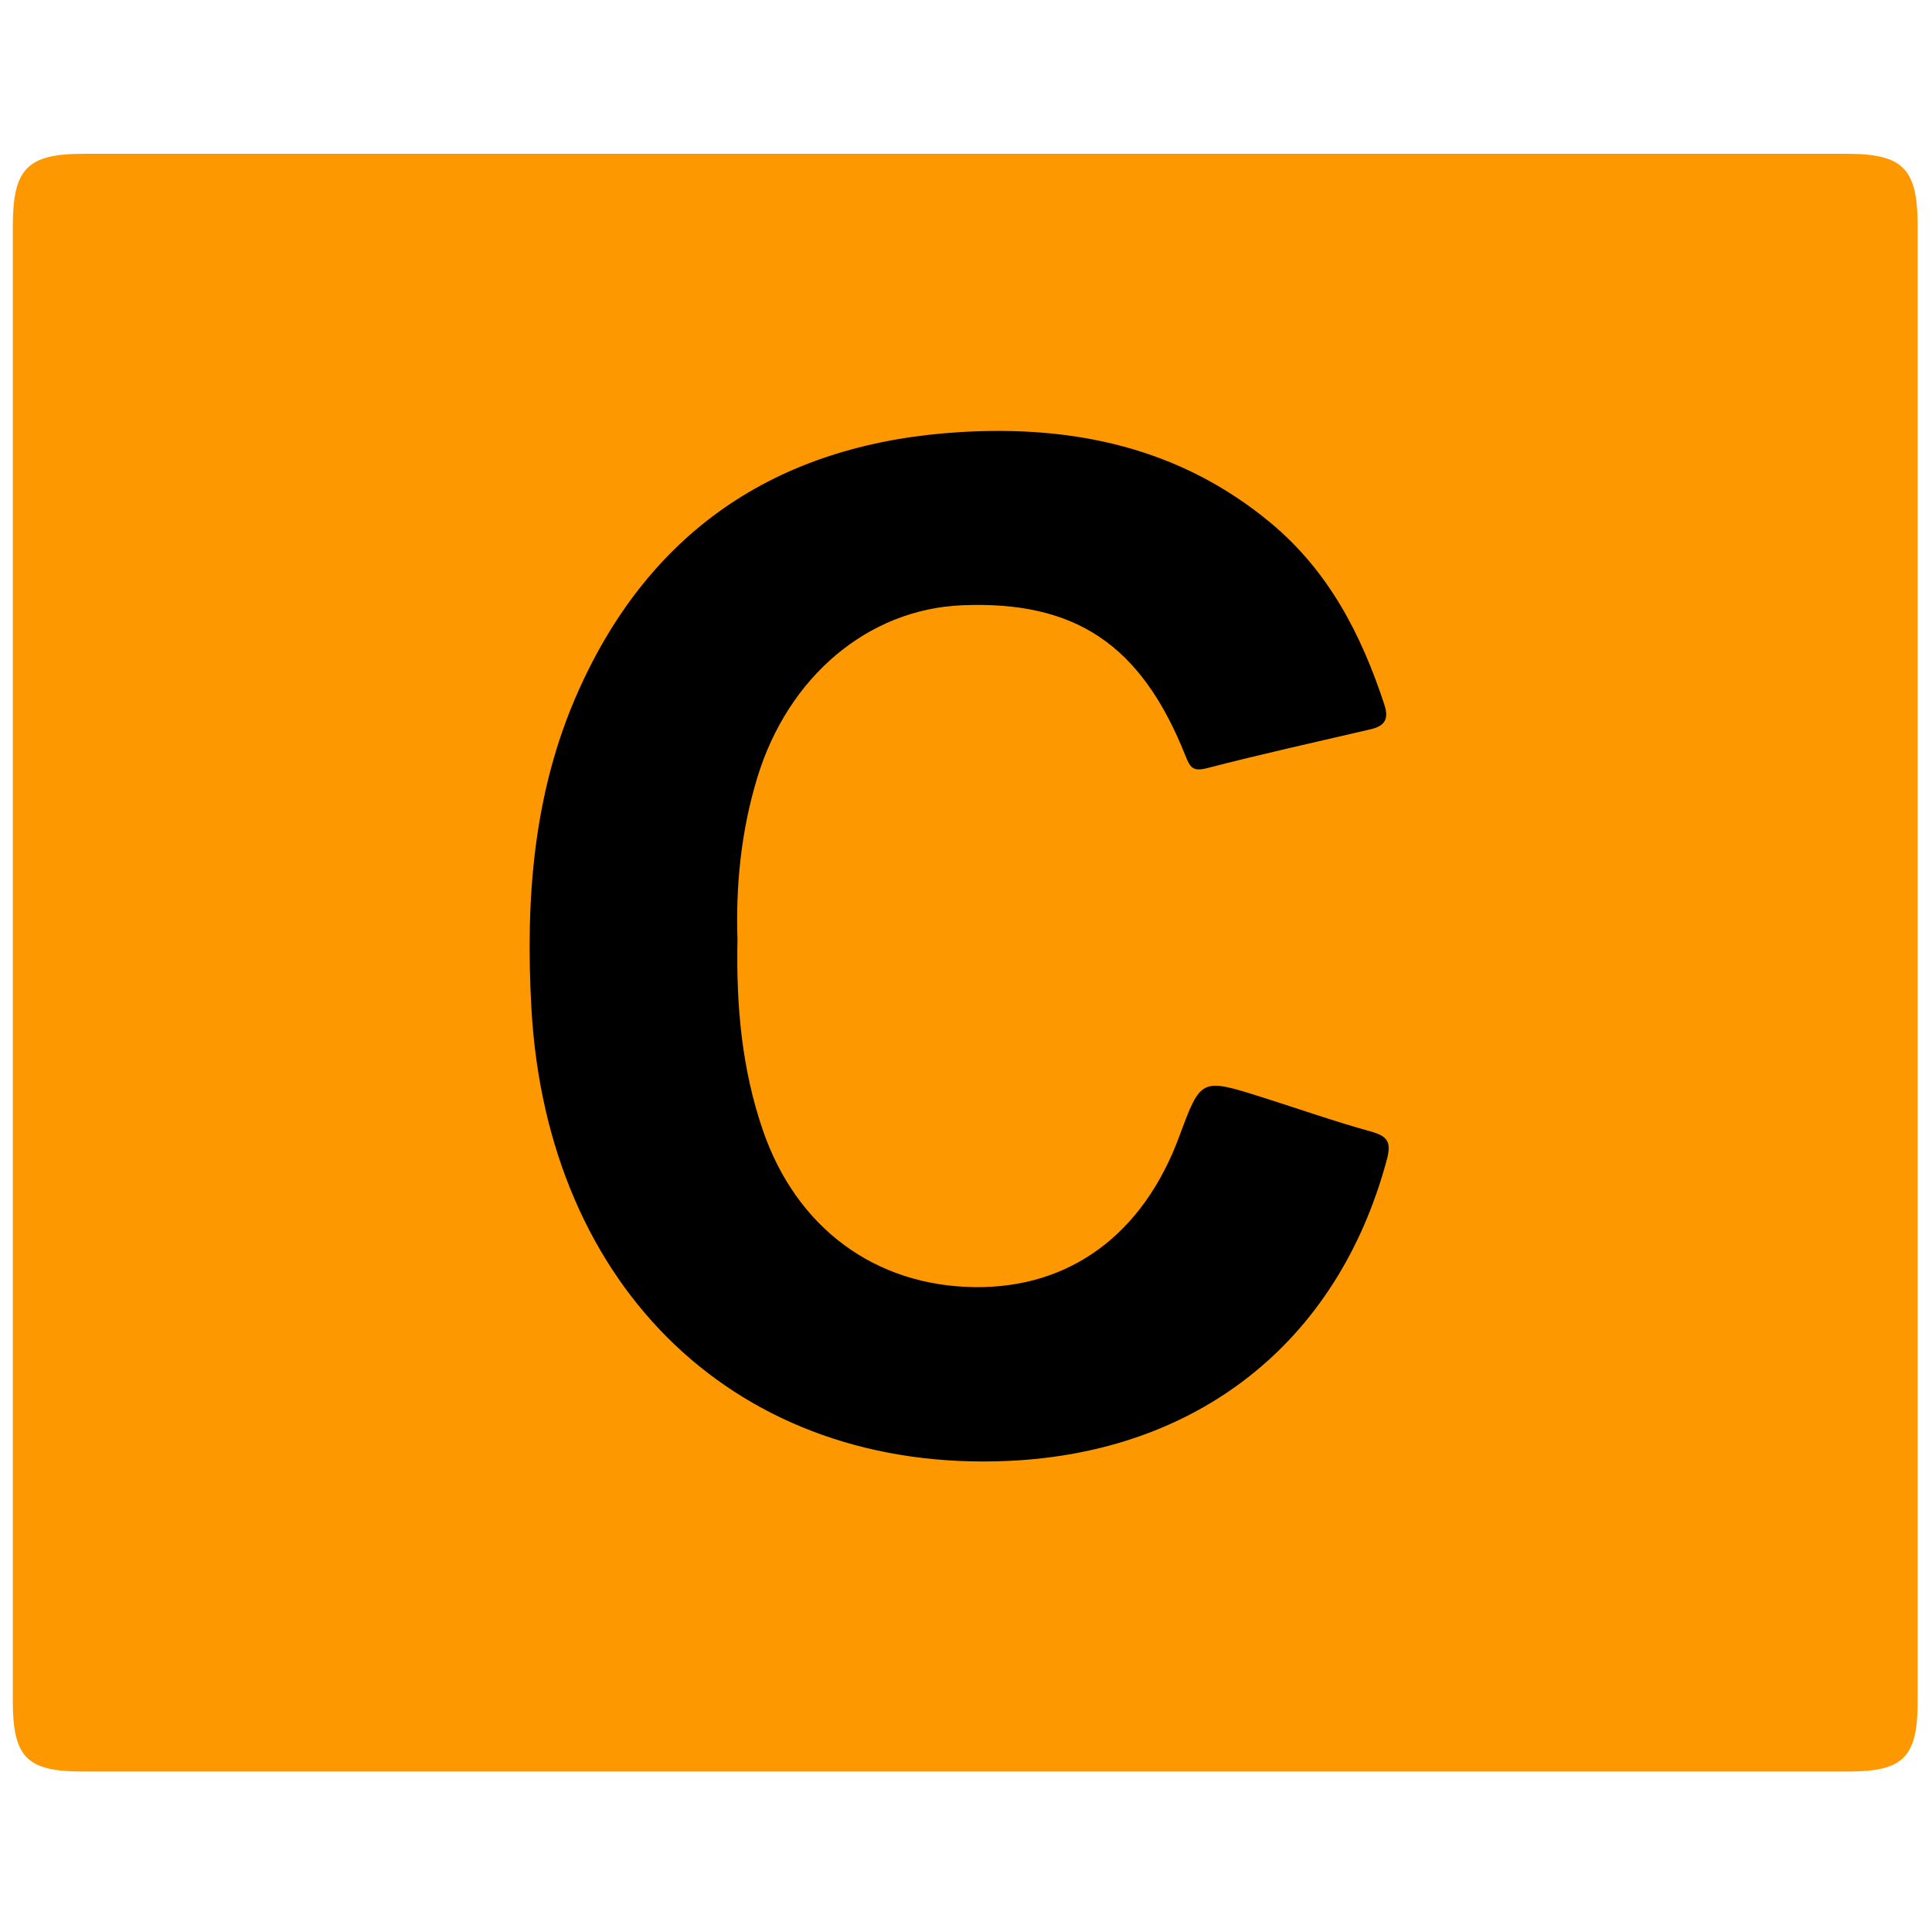
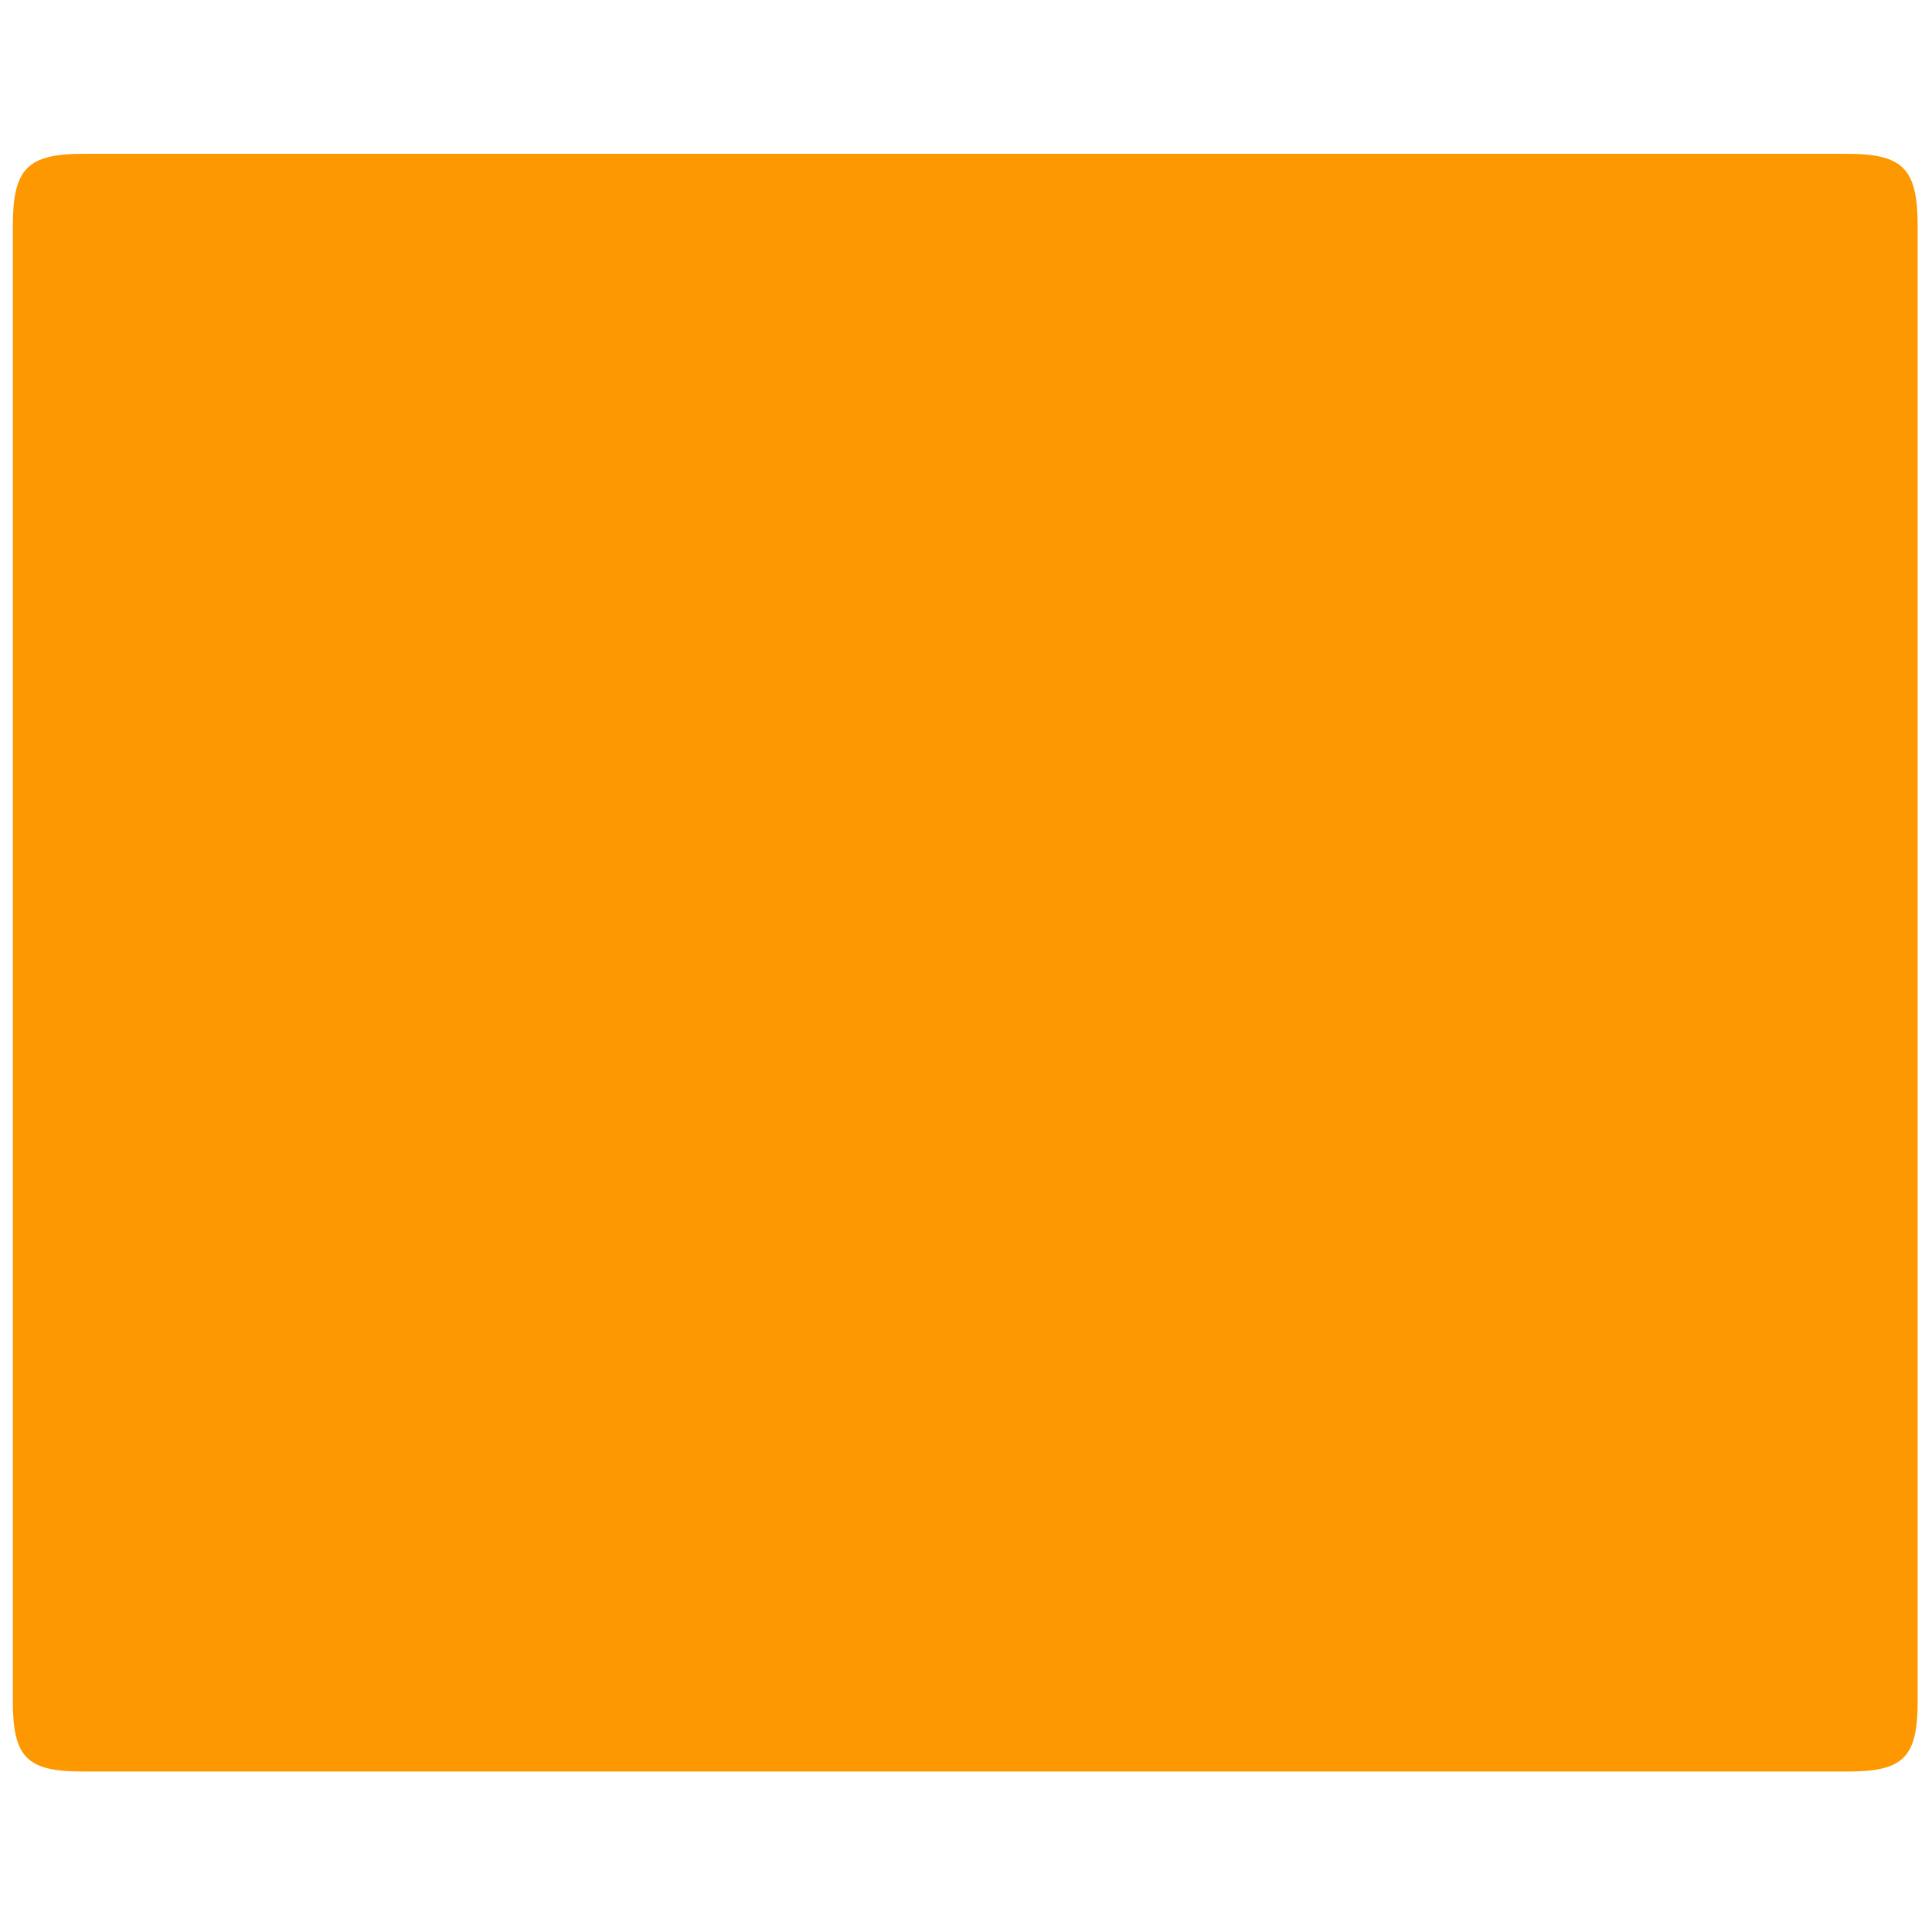
<svg xmlns="http://www.w3.org/2000/svg" class="icon" viewBox="0 0 1024 1024" version="1.1" width="200" height="200">
  <path d="M512.52 81.51c155.46 0 310.93-0.01 466.39 0.01 29.8 0 37.48 7.82 37.49 38.3 0.02 260.66 0.02 521.32 0 781.97 0 29.54-7.49 37.14-36.59 37.14-312.15 0.02-624.3 0.02-936.44 0-29.09 0-36.57-7.6-36.57-37.16-0.02-260.66-0.02-521.32 0-781.97 0-30.48 7.68-38.28 37.51-38.28 156.06-0.02 312.13-0.01 468.21-0.01z" fill="#FE9800" />
-   <path d="M390.88 497.98c-0.74 35.29 2.34 68.66 13.4 100.93 17.76 51.82 59.42 82.68 112.39 83.29 50.45 0.57 89.18-27.97 108.36-79.86 11.46-31 11.47-31.03 44.06-20.73 19.08 6.03 37.98 12.71 57.25 18.04 9 2.49 11.28 5.41 8.69 15.07-26.26 97.68-101.12 155.03-200.38 159.58-143.24 6.56-244.71-90.99-253-240.02-3.19-57.36 0.94-114.09 24.6-167.39C345.35 278.8 415.06 234.6 509.21 229c59.8-3.56 116.02 8.16 164.02 47.93 30.89 25.6 48.21 59.18 60.46 96.39 2.6 7.89 0.23 11.47-7.13 13.19-28.95 6.76-58.01 13.15-86.78 20.62-7.53 1.95-8.99-0.35-11.47-6.57-23.43-58.91-58.29-82.22-118.33-79.76-49.89 2.04-92.34 37.8-108.65 91.53-8.63 28.39-11.4 57.5-10.45 85.65z" />
</svg>